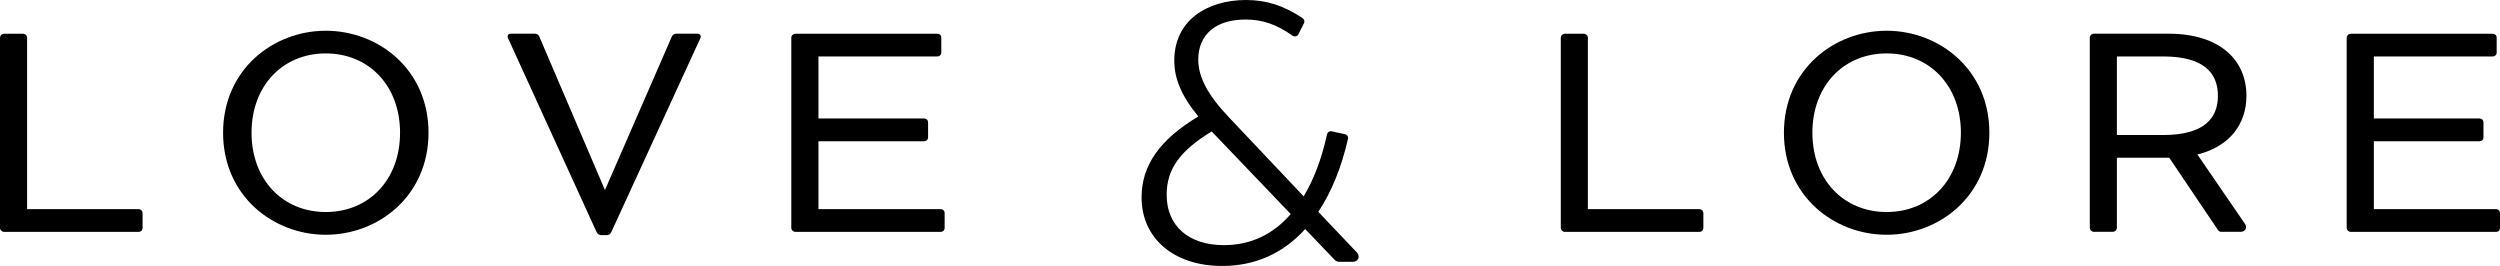
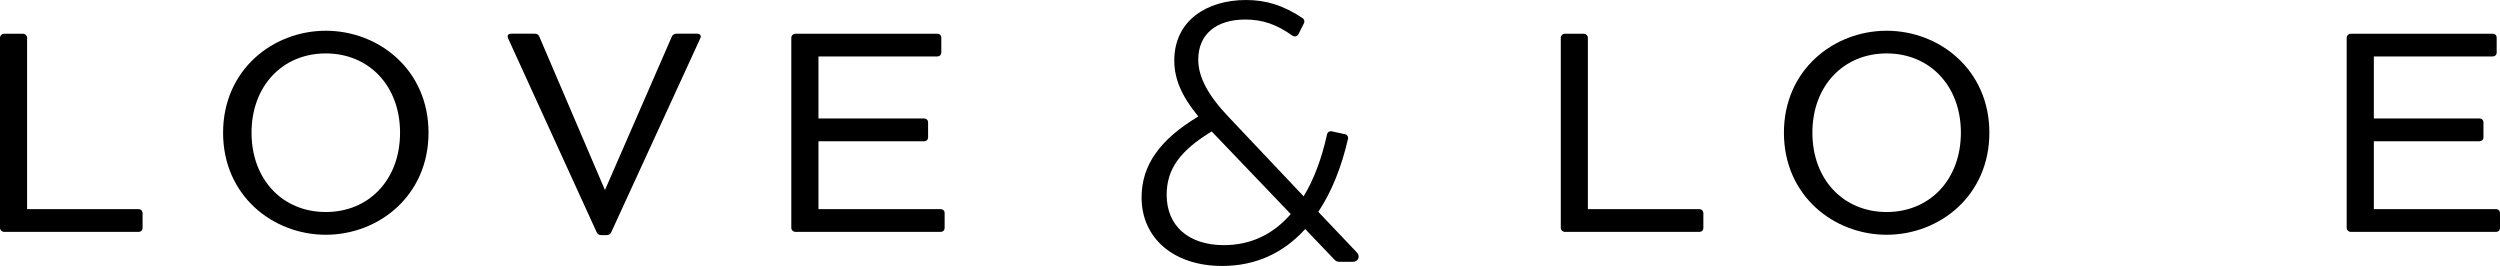
<svg xmlns="http://www.w3.org/2000/svg" width="188px" height="20px" viewBox="0 0 188 20" version="1.1">
  <title>Love &amp; Lore</title>
  <g id="Page-1" stroke="none" stroke-width="1" fill="none" fill-rule="evenodd">
    <g id="128828---Rotating-Logo-Blocks-for-Home-Wellness-Fashion-Paper-dept-pages_Expanded" transform="translate(-510, -1814)" fill="#000000" fill-rule="nonzero">
      <g id="Fashion" transform="translate(192, 1668)">
        <g id="Group" transform="translate(318, 146)">
          <path d="M10.408,15.727 L2.038,15.727 L2.038,2.842 C2.038,2.678 1.896,2.539 1.729,2.539 L0.309,2.539 C0.142,2.539 0,2.678 0,2.842 L0,17.134 C0,17.298 0.142,17.437 0.309,17.437 L1.146,17.437 L10.413,17.437 C10.599,17.437 10.722,17.317 10.722,17.134 L10.722,16.036 C10.717,15.848 10.594,15.727 10.408,15.727 Z" id="Path" />
          <path d="M24.5,2.312 C20.528,2.312 16.776,5.246 16.776,9.981 C16.776,14.721 20.528,17.654 24.5,17.654 C28.472,17.654 32.224,14.721 32.224,9.981 C32.229,5.246 28.477,2.312 24.5,2.312 Z M24.5,15.944 C21.257,15.944 18.916,13.512 18.916,9.981 C18.916,6.45 21.257,4.017 24.5,4.017 C27.742,4.017 30.084,6.45 30.084,9.981 C30.084,13.516 27.742,15.944 24.5,15.944 Z" id="Shape" />
          <path d="M52.414,2.534 L50.871,2.534 C50.704,2.534 50.582,2.616 50.518,2.76 L45.493,14.292 L40.56,2.76 C40.497,2.596 40.374,2.534 40.208,2.534 L38.444,2.534 C38.219,2.534 38.111,2.669 38.214,2.895 L44.866,17.457 C44.934,17.601 45.057,17.683 45.218,17.683 L45.62,17.683 C45.782,17.683 45.904,17.601 45.968,17.457 L52.654,2.9 C52.771,2.673 52.639,2.534 52.414,2.534 Z" id="Path" />
          <path d="M70.727,15.727 L61.548,15.727 L61.548,10.621 L69.483,10.621 C69.669,10.621 69.792,10.501 69.792,10.318 L69.792,9.21 C69.792,9.032 69.669,8.911 69.483,8.911 L61.548,8.911 L61.548,4.244 L70.477,4.244 C70.663,4.244 70.786,4.123 70.786,3.94 L70.786,2.842 C70.786,2.659 70.663,2.539 70.477,2.539 L61.235,2.539 L59.814,2.539 C59.648,2.539 59.506,2.678 59.506,2.842 L59.506,17.134 C59.506,17.298 59.648,17.437 59.814,17.437 L60.652,17.437 L70.727,17.437 C70.913,17.437 71.036,17.317 71.036,17.134 L71.036,16.036 C71.041,15.848 70.913,15.727 70.727,15.727 Z" id="Path" />
          <path d="M127.779,15.727 L119.408,15.727 L119.408,2.842 C119.408,2.678 119.266,2.539 119.1,2.539 L117.679,2.539 C117.513,2.539 117.371,2.678 117.371,2.842 L117.371,17.134 C117.371,17.298 117.513,17.437 117.679,17.437 L118.517,17.437 L127.784,17.437 C127.97,17.437 128.093,17.317 128.093,17.134 L128.093,16.036 C128.088,15.848 127.965,15.727 127.779,15.727 Z" id="Path" />
          <path d="M141.876,2.312 C137.903,2.312 134.151,5.246 134.151,9.981 C134.151,14.721 137.903,17.654 141.876,17.654 C145.848,17.654 149.6,14.721 149.6,9.981 C149.6,5.246 145.848,2.312 141.876,2.312 Z M141.876,15.944 C138.633,15.944 136.292,13.512 136.292,9.981 C136.292,6.45 138.633,4.017 141.876,4.017 C145.118,4.017 147.459,6.45 147.459,9.981 C147.454,13.516 145.113,15.944 141.876,15.944 Z" id="Shape" />
-           <path d="M168.932,7.201 C168.932,4.562 166.992,2.534 163.069,2.534 L158.881,2.534 L157.461,2.534 C157.294,2.534 157.152,2.673 157.152,2.837 L157.152,17.129 C157.152,17.293 157.294,17.433 157.461,17.433 L158.881,17.433 C159.048,17.433 159.19,17.293 159.19,17.129 L159.19,11.864 L163.064,11.864 L163.128,11.864 L166.792,17.298 C166.841,17.375 166.934,17.433 167.027,17.433 L168.486,17.433 C168.839,17.433 169.025,17.129 168.815,16.826 L165.244,11.618 C167.712,11.007 168.932,9.292 168.932,7.201 Z M162.663,10.154 L159.19,10.154 L159.19,4.244 L162.663,4.244 C165.748,4.244 166.787,5.506 166.787,7.201 C166.787,8.897 165.748,10.154 162.663,10.154 Z" id="Shape" />
          <path d="M187.691,15.727 L178.513,15.727 L178.513,10.621 L186.447,10.621 C186.633,10.621 186.756,10.501 186.756,10.318 L186.756,9.21 C186.756,9.032 186.633,8.911 186.447,8.911 L178.513,8.911 L178.513,4.244 L187.442,4.244 C187.628,4.244 187.75,4.123 187.75,3.94 L187.75,2.842 C187.75,2.659 187.628,2.539 187.442,2.539 L178.199,2.539 L176.779,2.539 C176.612,2.539 176.47,2.678 176.47,2.842 L176.47,17.134 C176.47,17.298 176.612,17.437 176.779,17.437 L177.616,17.437 L187.691,17.437 C187.878,17.437 188,17.317 188,17.134 L188,16.036 C188,15.848 187.878,15.727 187.691,15.727 Z" id="Path" />
          <path d="M99.136,15.93 C100.13,14.436 100.879,12.587 101.369,10.443 C101.389,10.366 101.374,10.284 101.33,10.222 C101.286,10.154 101.217,10.106 101.139,10.092 L100.169,9.88 C100.081,9.855 99.993,9.87 99.924,9.913 C99.851,9.961 99.802,10.039 99.787,10.13 C99.385,11.946 98.798,13.507 98.034,14.764 L92.42,8.825 C90.843,7.177 90.109,5.8 90.109,4.485 C90.109,2.596 91.431,1.469 93.655,1.469 C94.938,1.469 96.001,1.83 97.201,2.688 C97.284,2.736 97.382,2.75 97.465,2.722 C97.549,2.697 97.612,2.64 97.651,2.558 L98.053,1.758 C98.131,1.609 98.082,1.445 97.936,1.349 C96.5,0.405 95.227,0 93.694,0 C92.2,0 90.853,0.409 89.903,1.146 C88.855,1.956 88.306,3.136 88.306,4.552 C88.306,5.939 88.864,7.24 90.113,8.757 C87.204,10.501 85.847,12.437 85.847,14.846 C85.847,17.929 88.282,20 91.901,20 C94.38,20 96.481,19.066 98.151,17.225 L100.34,19.513 C100.438,19.615 100.536,19.687 100.708,19.687 L101.746,19.687 C101.927,19.687 102.069,19.6 102.138,19.456 C102.207,19.311 102.172,19.138 102.05,18.998 L99.136,15.93 Z M92.029,18.434 C89.379,18.434 87.733,16.985 87.733,14.653 C87.733,12.731 88.713,11.349 91.118,9.884 L97.064,16.098 C95.712,17.654 94.022,18.434 92.029,18.434 Z" id="Shape" />
        </g>
      </g>
    </g>
  </g>
</svg>